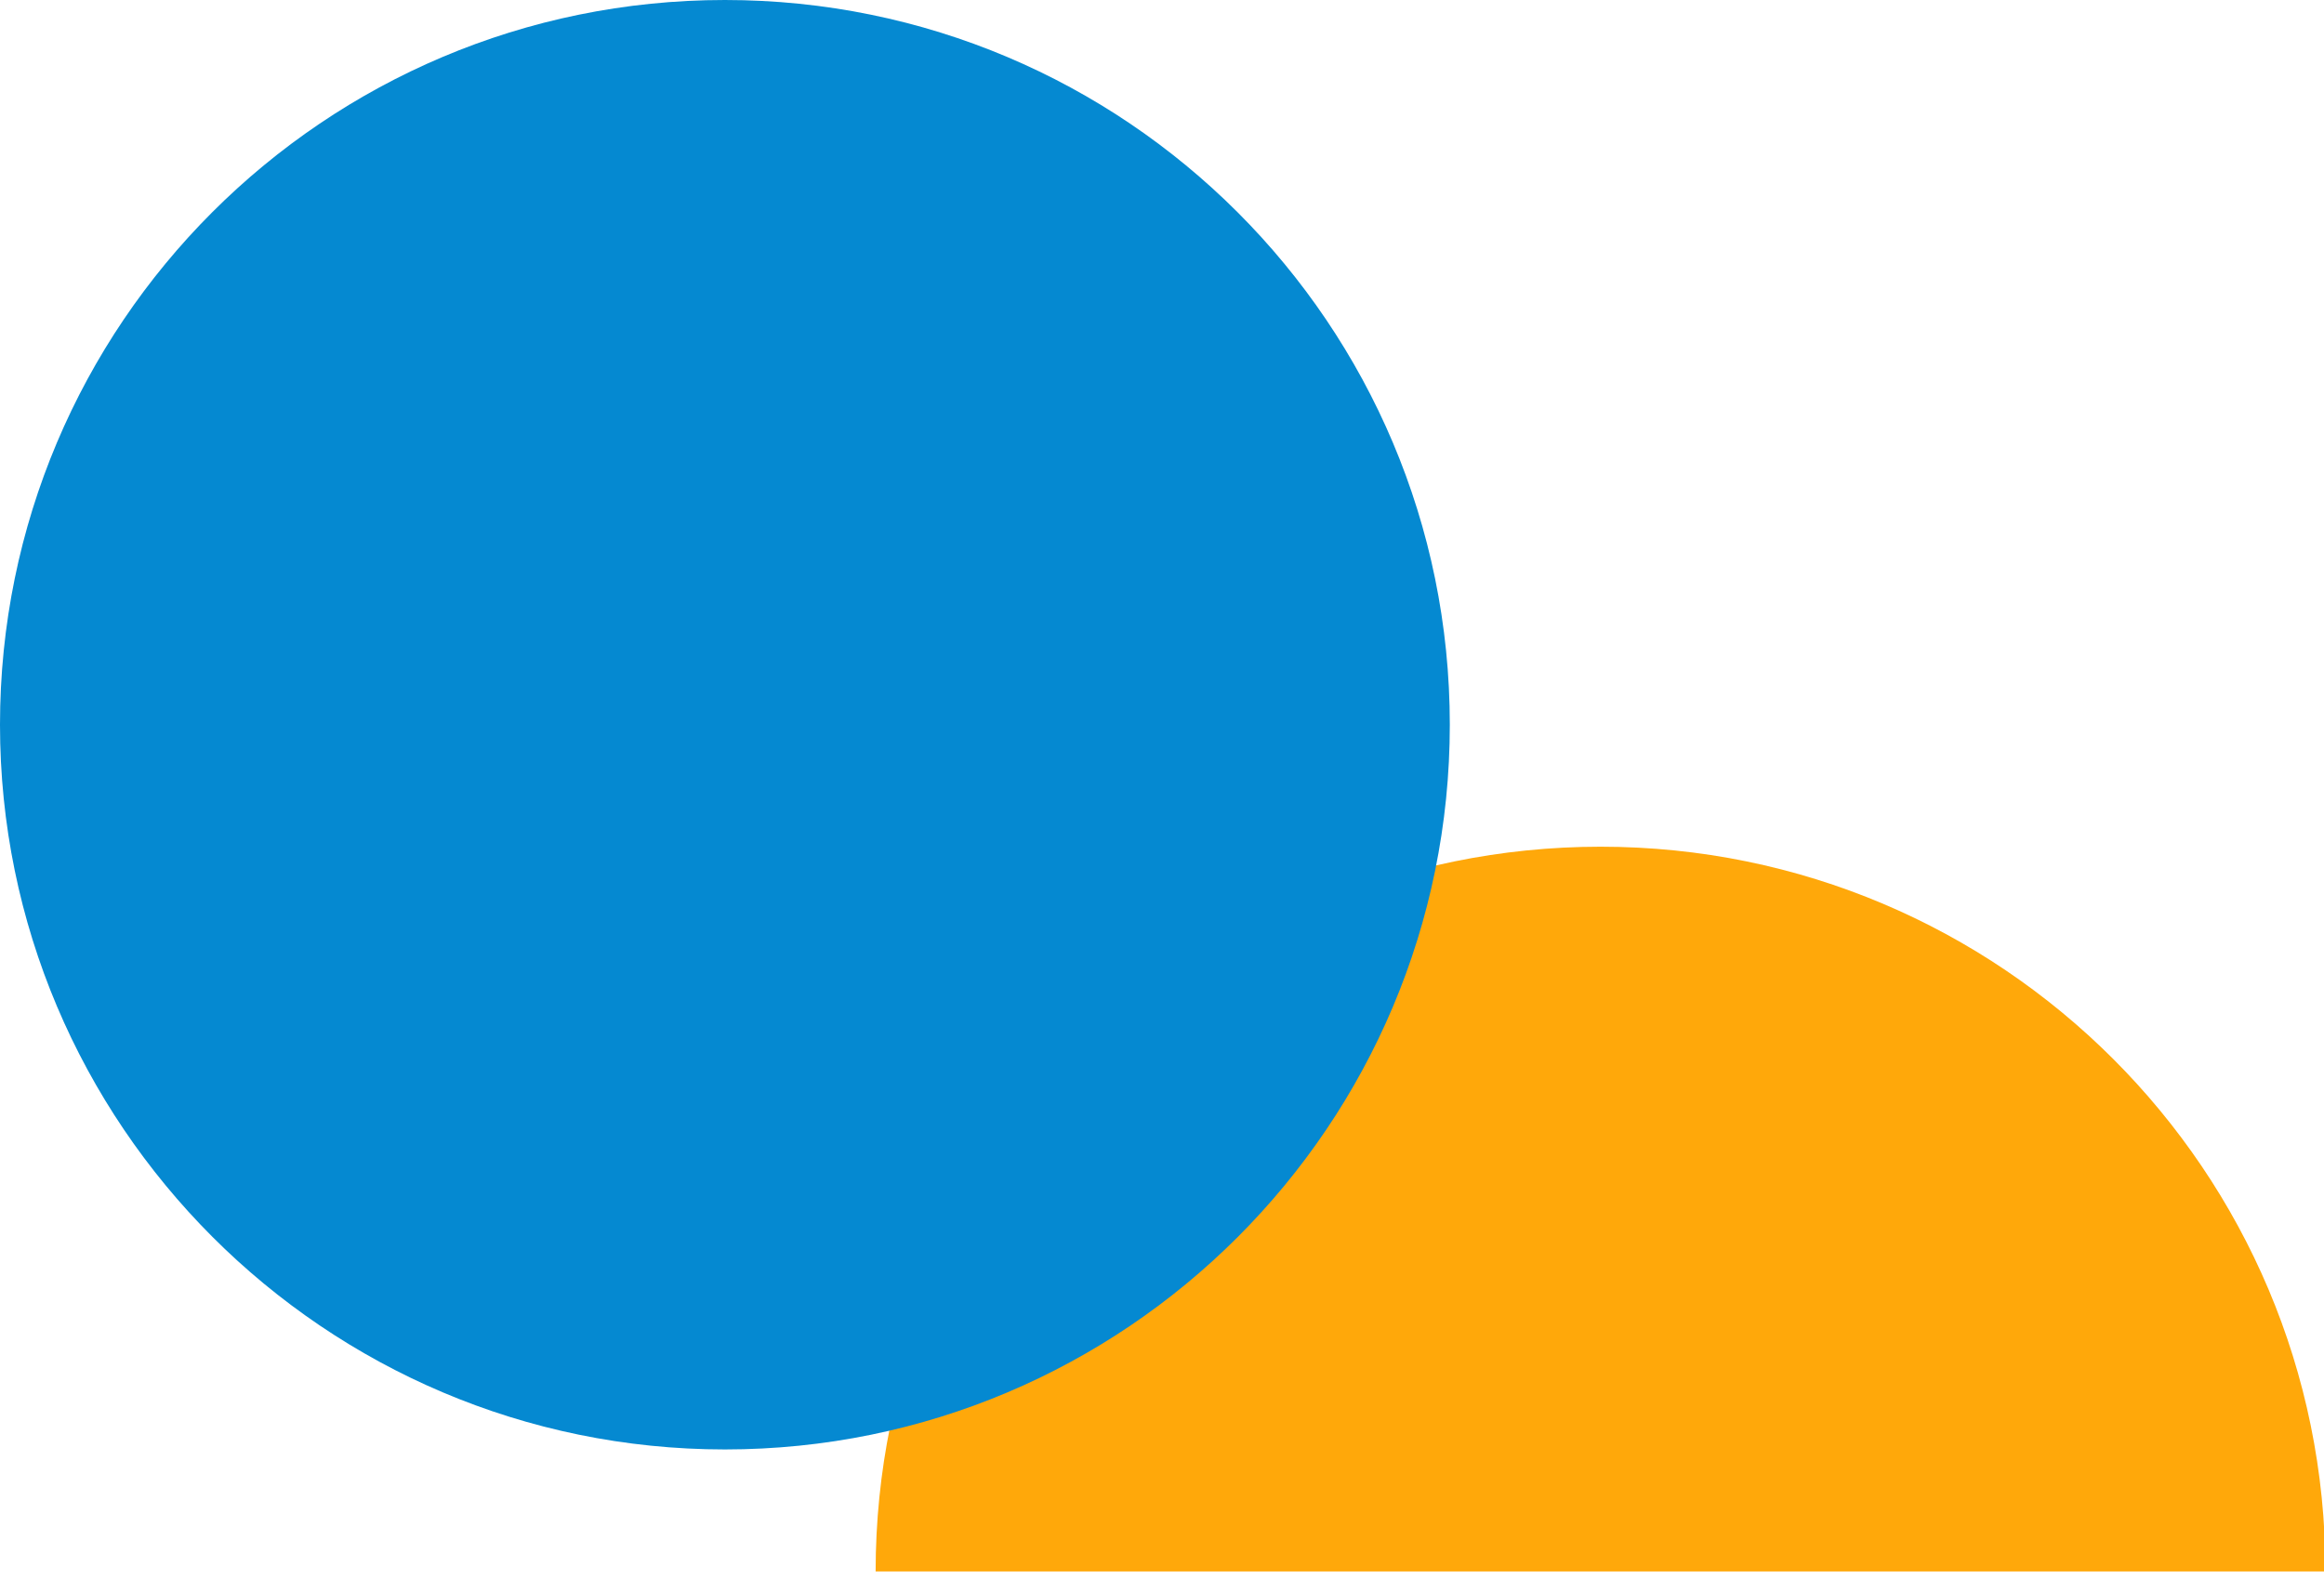
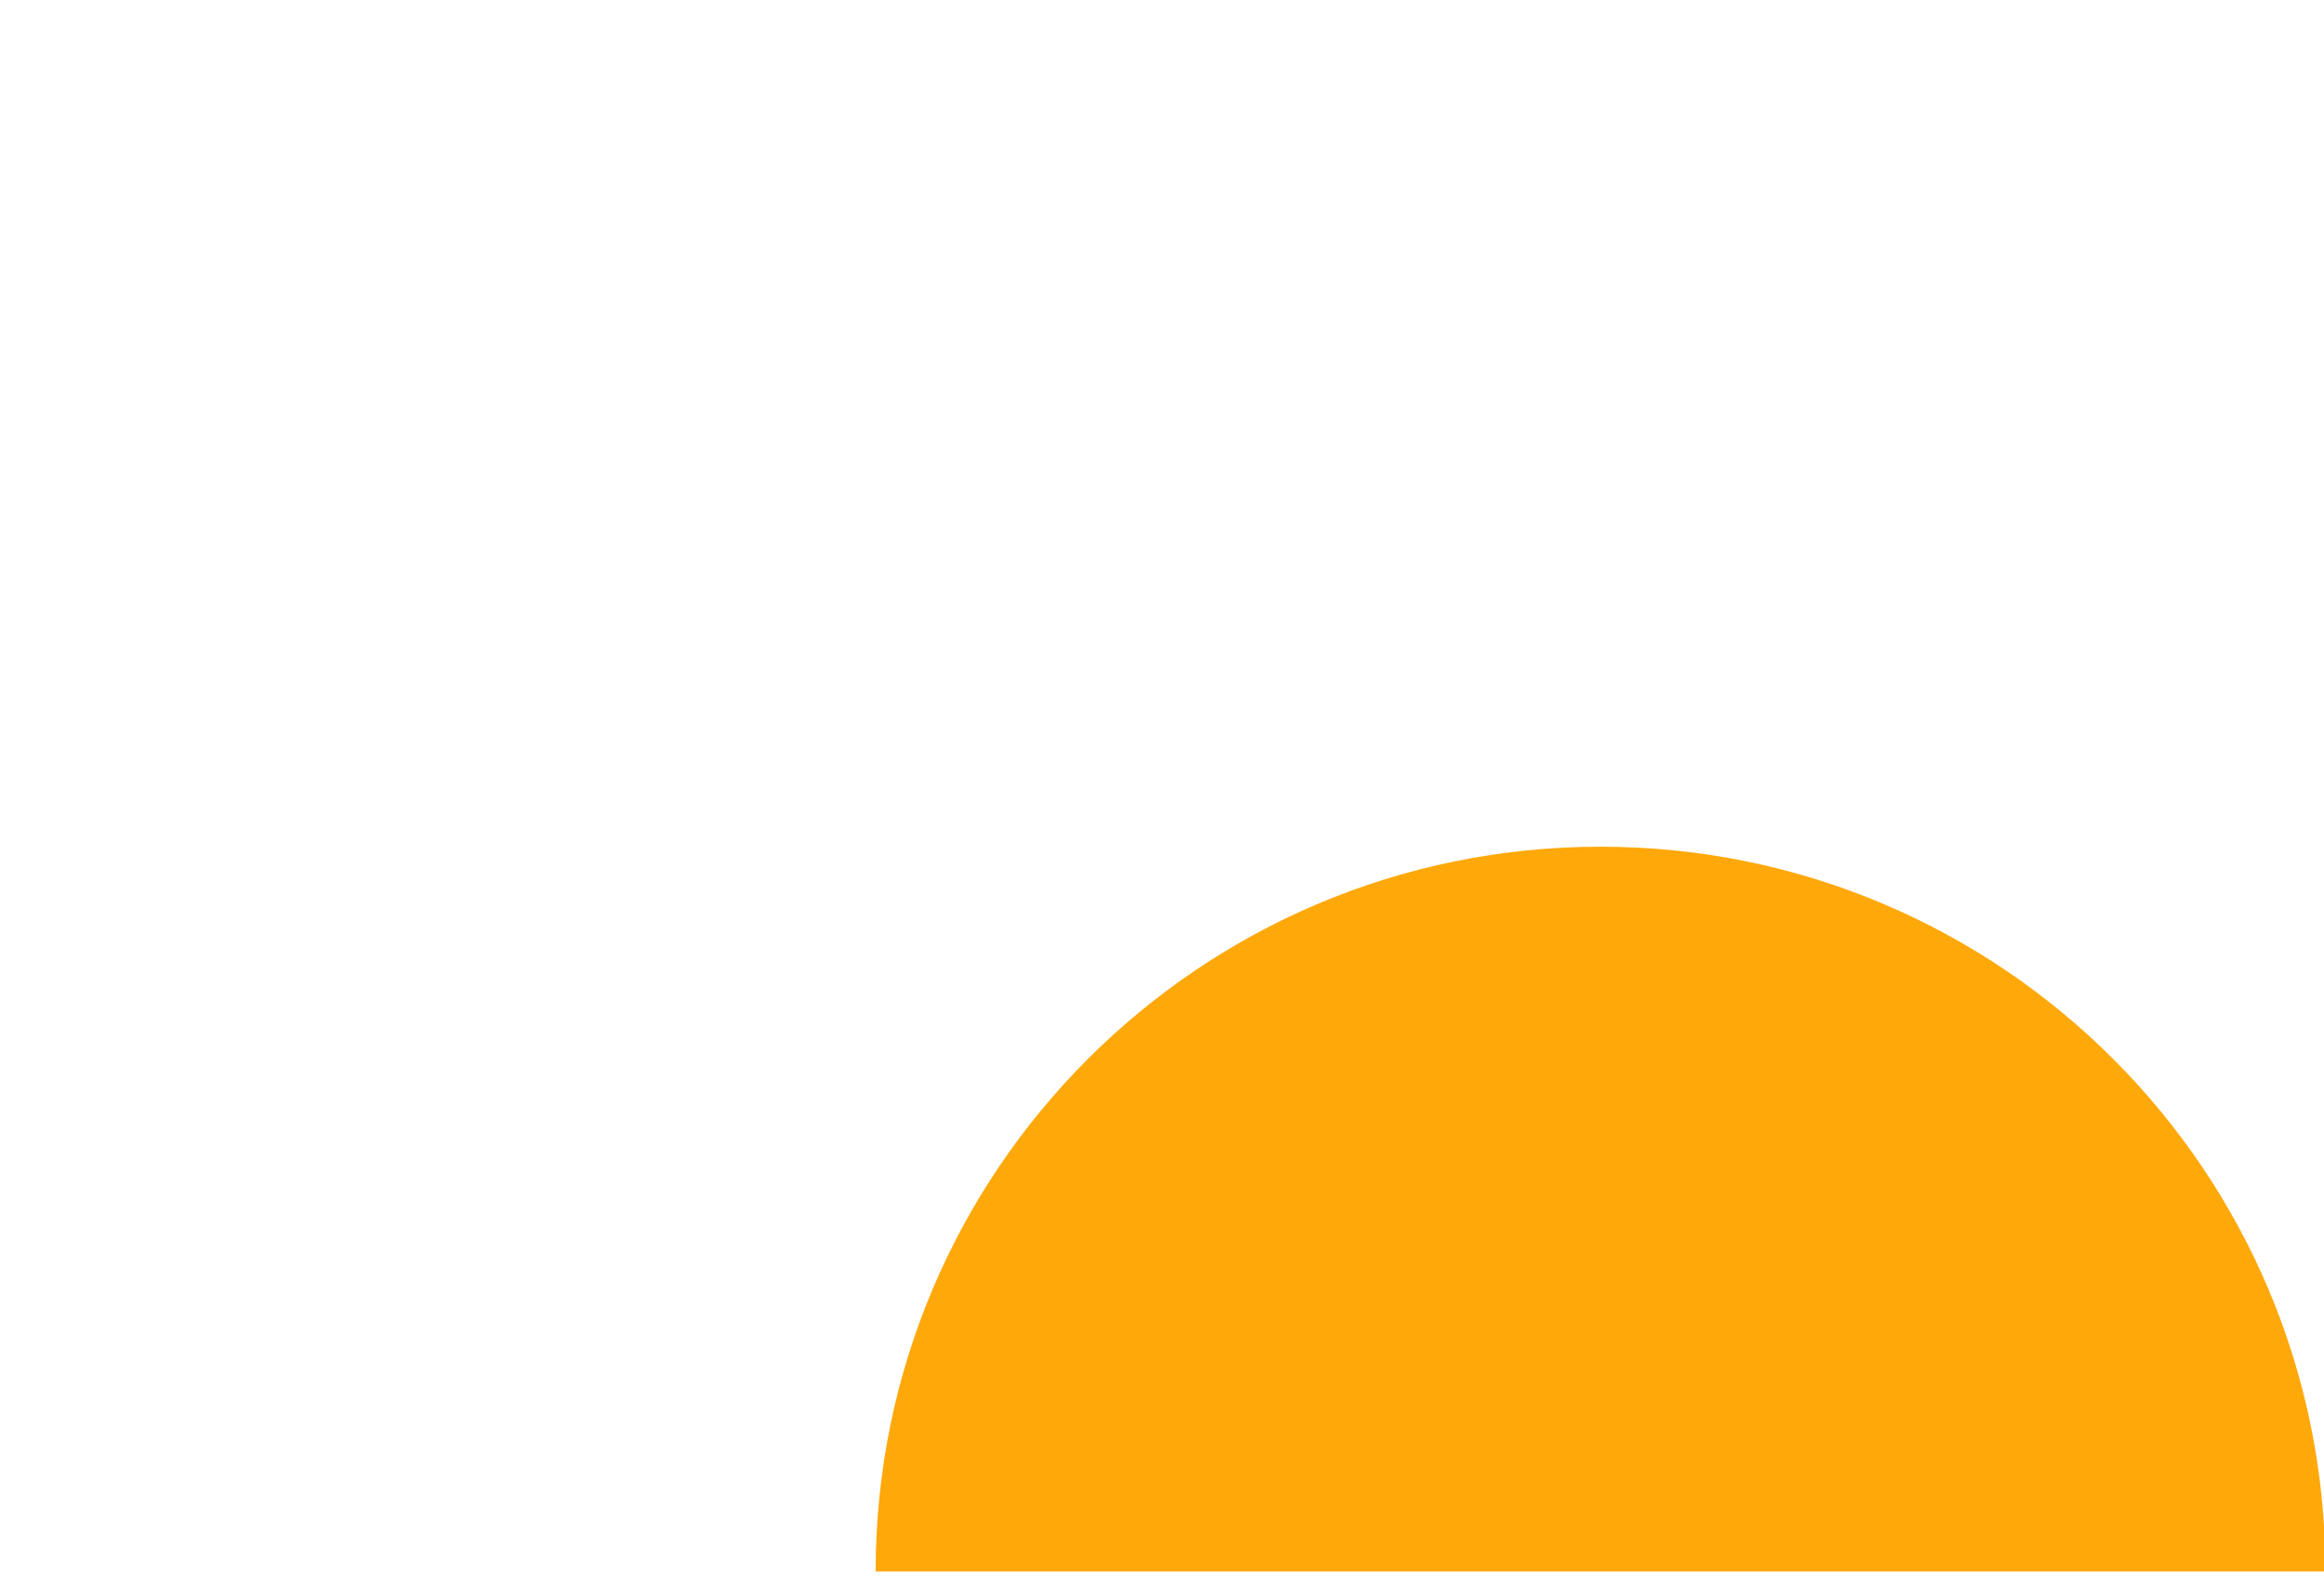
<svg xmlns="http://www.w3.org/2000/svg" version="1.1" id="Layer_1" x="0px" y="0px" viewBox="0 0 161.9 110" style="enable-background:new 0 0 161.9 110;" xml:space="preserve">
  <style type="text/css">
	.st0{fill:#FFA80A;}
	.st1{fill:#0589D1;}
</style>
  <path class="st0" d="M61,109.5C61,81.6,83.6,59,111.5,59s50.5,22.6,50.5,50.5h-50.5H61z" />
-   <path class="st1" d="M0,50.5C0,22.6,22.6,0,50.5,0s50.5,22.6,50.5,50.5s-22.6,50.5-50.5,50.5S0,78.3,0,50.5z" />
</svg>